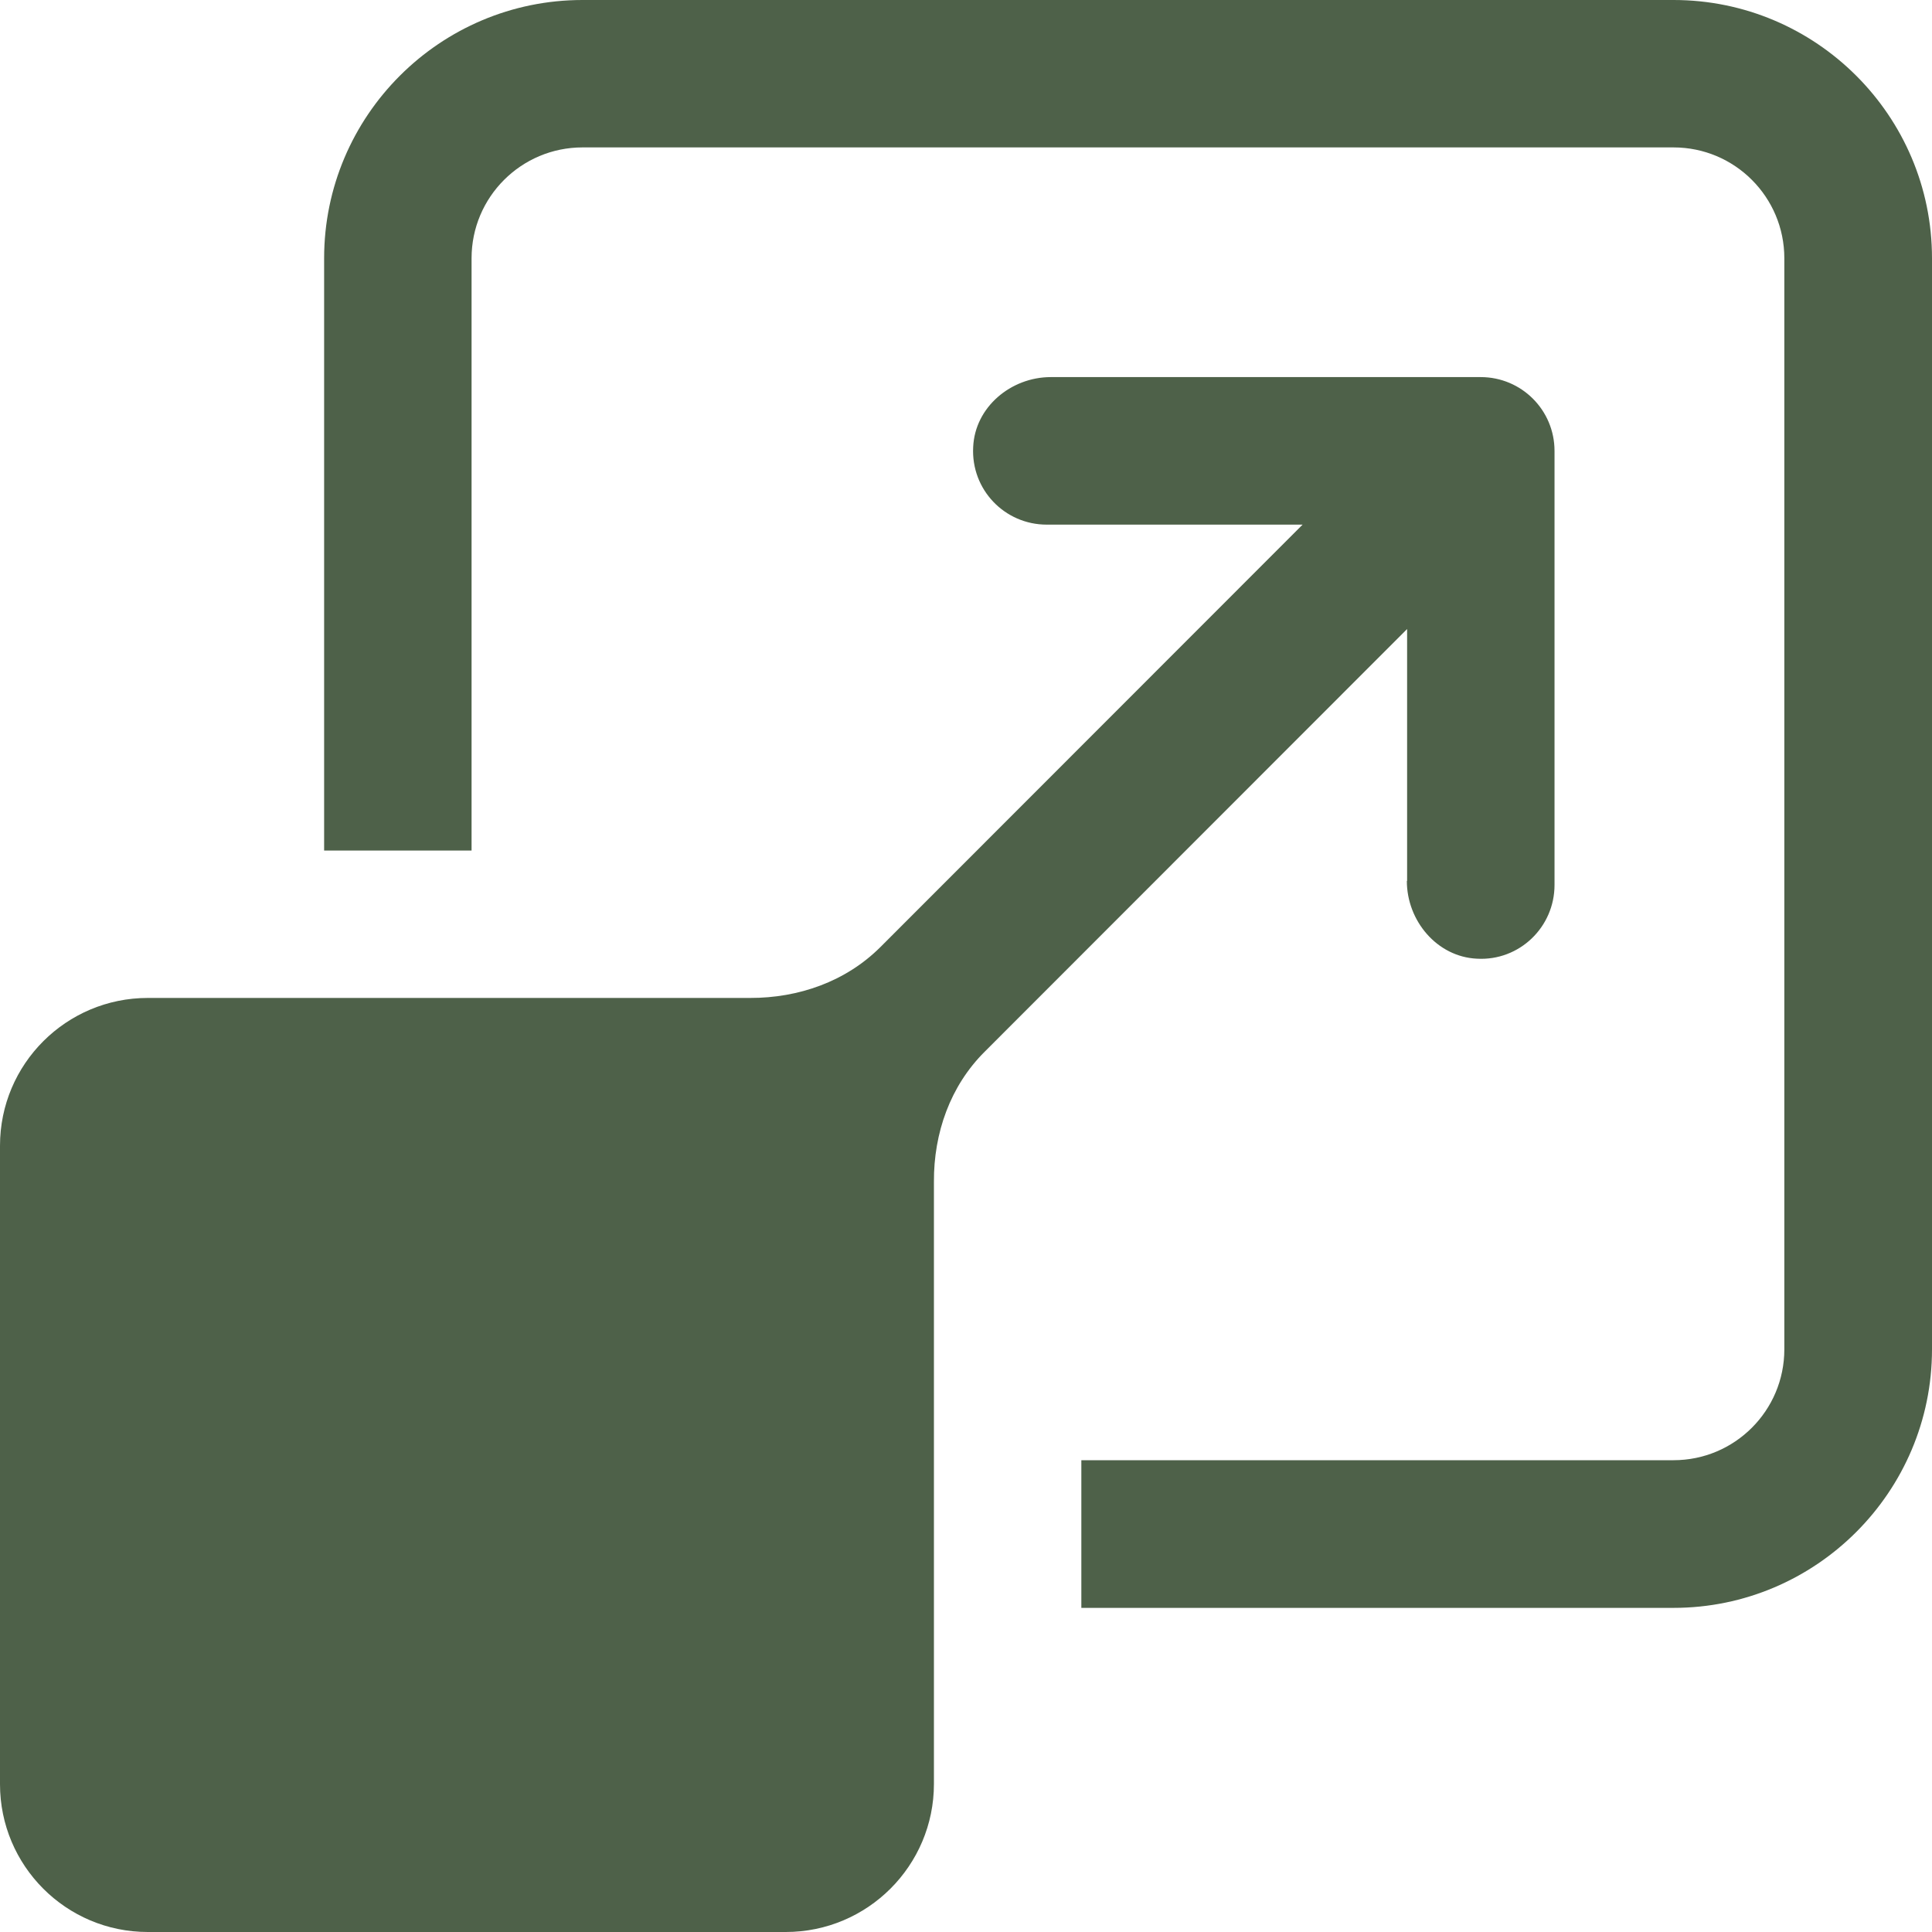
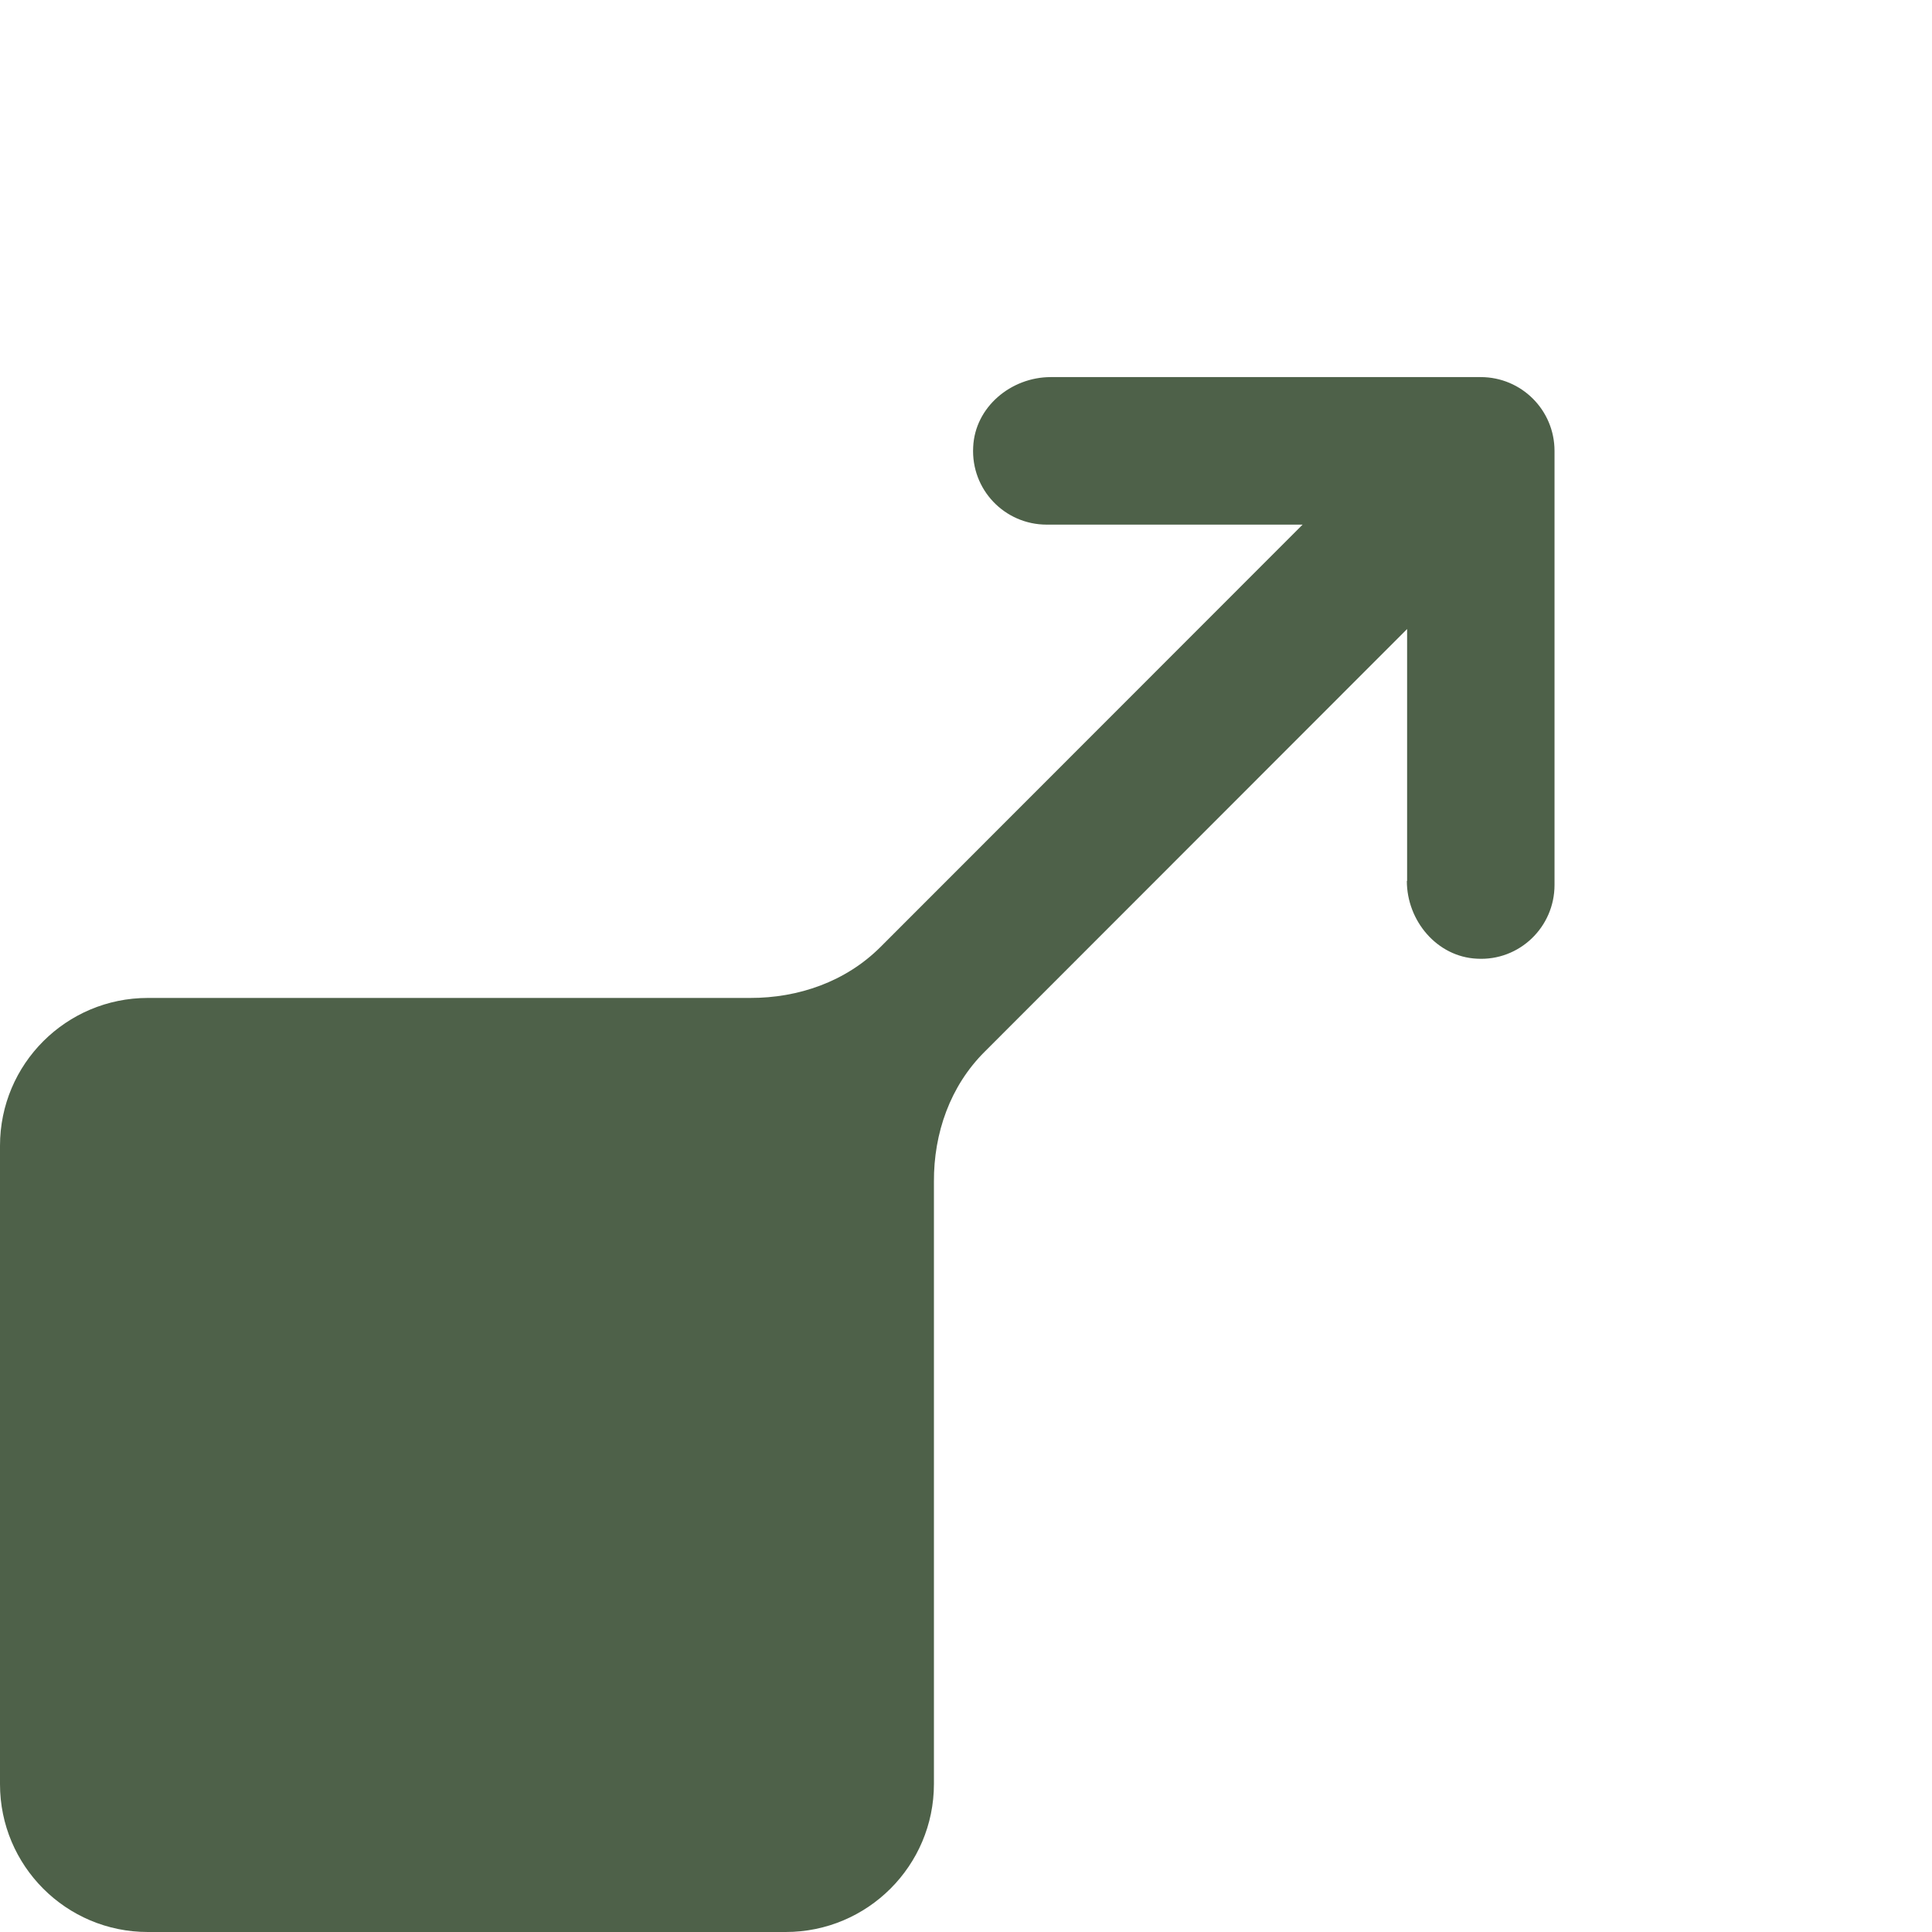
<svg xmlns="http://www.w3.org/2000/svg" width="80" zoomAndPan="magnify" viewBox="0 0 60 60" height="80" preserveAspectRatio="xMidYMid meet" version="1.2">
  <g id="321e271822">
-     <path style=" stroke:none;fill-rule:nonzero;fill:#4e6149;fill-opacity:1;" d="M 43.691 27.359 C 43.691 28.598 44.629 29.715 45.867 29.773 C 47.184 29.848 48.277 28.793 48.277 27.484 L 48.277 14.004 C 48.277 12.734 47.25 11.711 45.984 11.711 L 32.633 11.711 C 31.395 11.711 30.277 12.645 30.223 13.883 C 30.152 15.203 31.199 16.293 32.508 16.293 L 40.453 16.293 L 27.34 29.414 C 26.266 30.484 24.801 30.996 23.293 30.992 L 4.59 30.992 C 2.059 30.992 0 33.043 0 35.582 L 0 55.41 C 0 57.941 2.051 60 4.59 60 L 24.402 60 C 26.941 60 29.004 57.941 29.004 55.402 L 29.004 36.699 C 28.996 35.191 29.508 33.727 30.582 32.66 L 43.699 19.535 L 43.699 27.359 Z M 43.691 27.359 " />
-     <path style=" stroke:none;fill-rule:nonzero;fill:#4e6149;fill-opacity:1;" d="M 51.973 0 L 18.09 0 C 13.668 0 10.066 3.594 10.066 8.02 L 10.066 26.414 L 14.645 26.414 L 14.645 8.02 C 14.645 6.121 16.188 4.578 18.09 4.578 L 51.973 4.578 C 53.875 4.578 55.414 6.121 55.414 8.02 L 55.414 41.906 C 55.414 43.805 53.875 45.348 51.973 45.348 L 33.582 45.348 L 33.582 49.934 L 51.973 49.934 C 56.398 49.934 60 46.332 60 41.906 L 60 8.02 C 60 3.594 56.398 0 51.973 0 Z M 51.973 0 " />
+     <path style=" stroke:none;fill-rule:nonzero;fill:#4e6149;fill-opacity:1;" d="M 43.691 27.359 C 43.691 28.598 44.629 29.715 45.867 29.773 C 47.184 29.848 48.277 28.793 48.277 27.484 L 48.277 14.004 C 48.277 12.734 47.25 11.711 45.984 11.711 L 32.633 11.711 C 31.395 11.711 30.277 12.645 30.223 13.883 C 30.152 15.203 31.199 16.293 32.508 16.293 L 40.453 16.293 L 27.34 29.414 C 26.266 30.484 24.801 30.996 23.293 30.992 L 4.59 30.992 C 2.059 30.992 0 33.043 0 35.582 L 0 55.41 C 0 57.941 2.051 60 4.59 60 L 24.402 60 C 26.941 60 29.004 57.941 29.004 55.402 L 29.004 36.699 C 28.996 35.191 29.508 33.727 30.582 32.66 L 43.699 19.535 L 43.699 27.359 M 43.691 27.359 " />
  </g>
</svg>